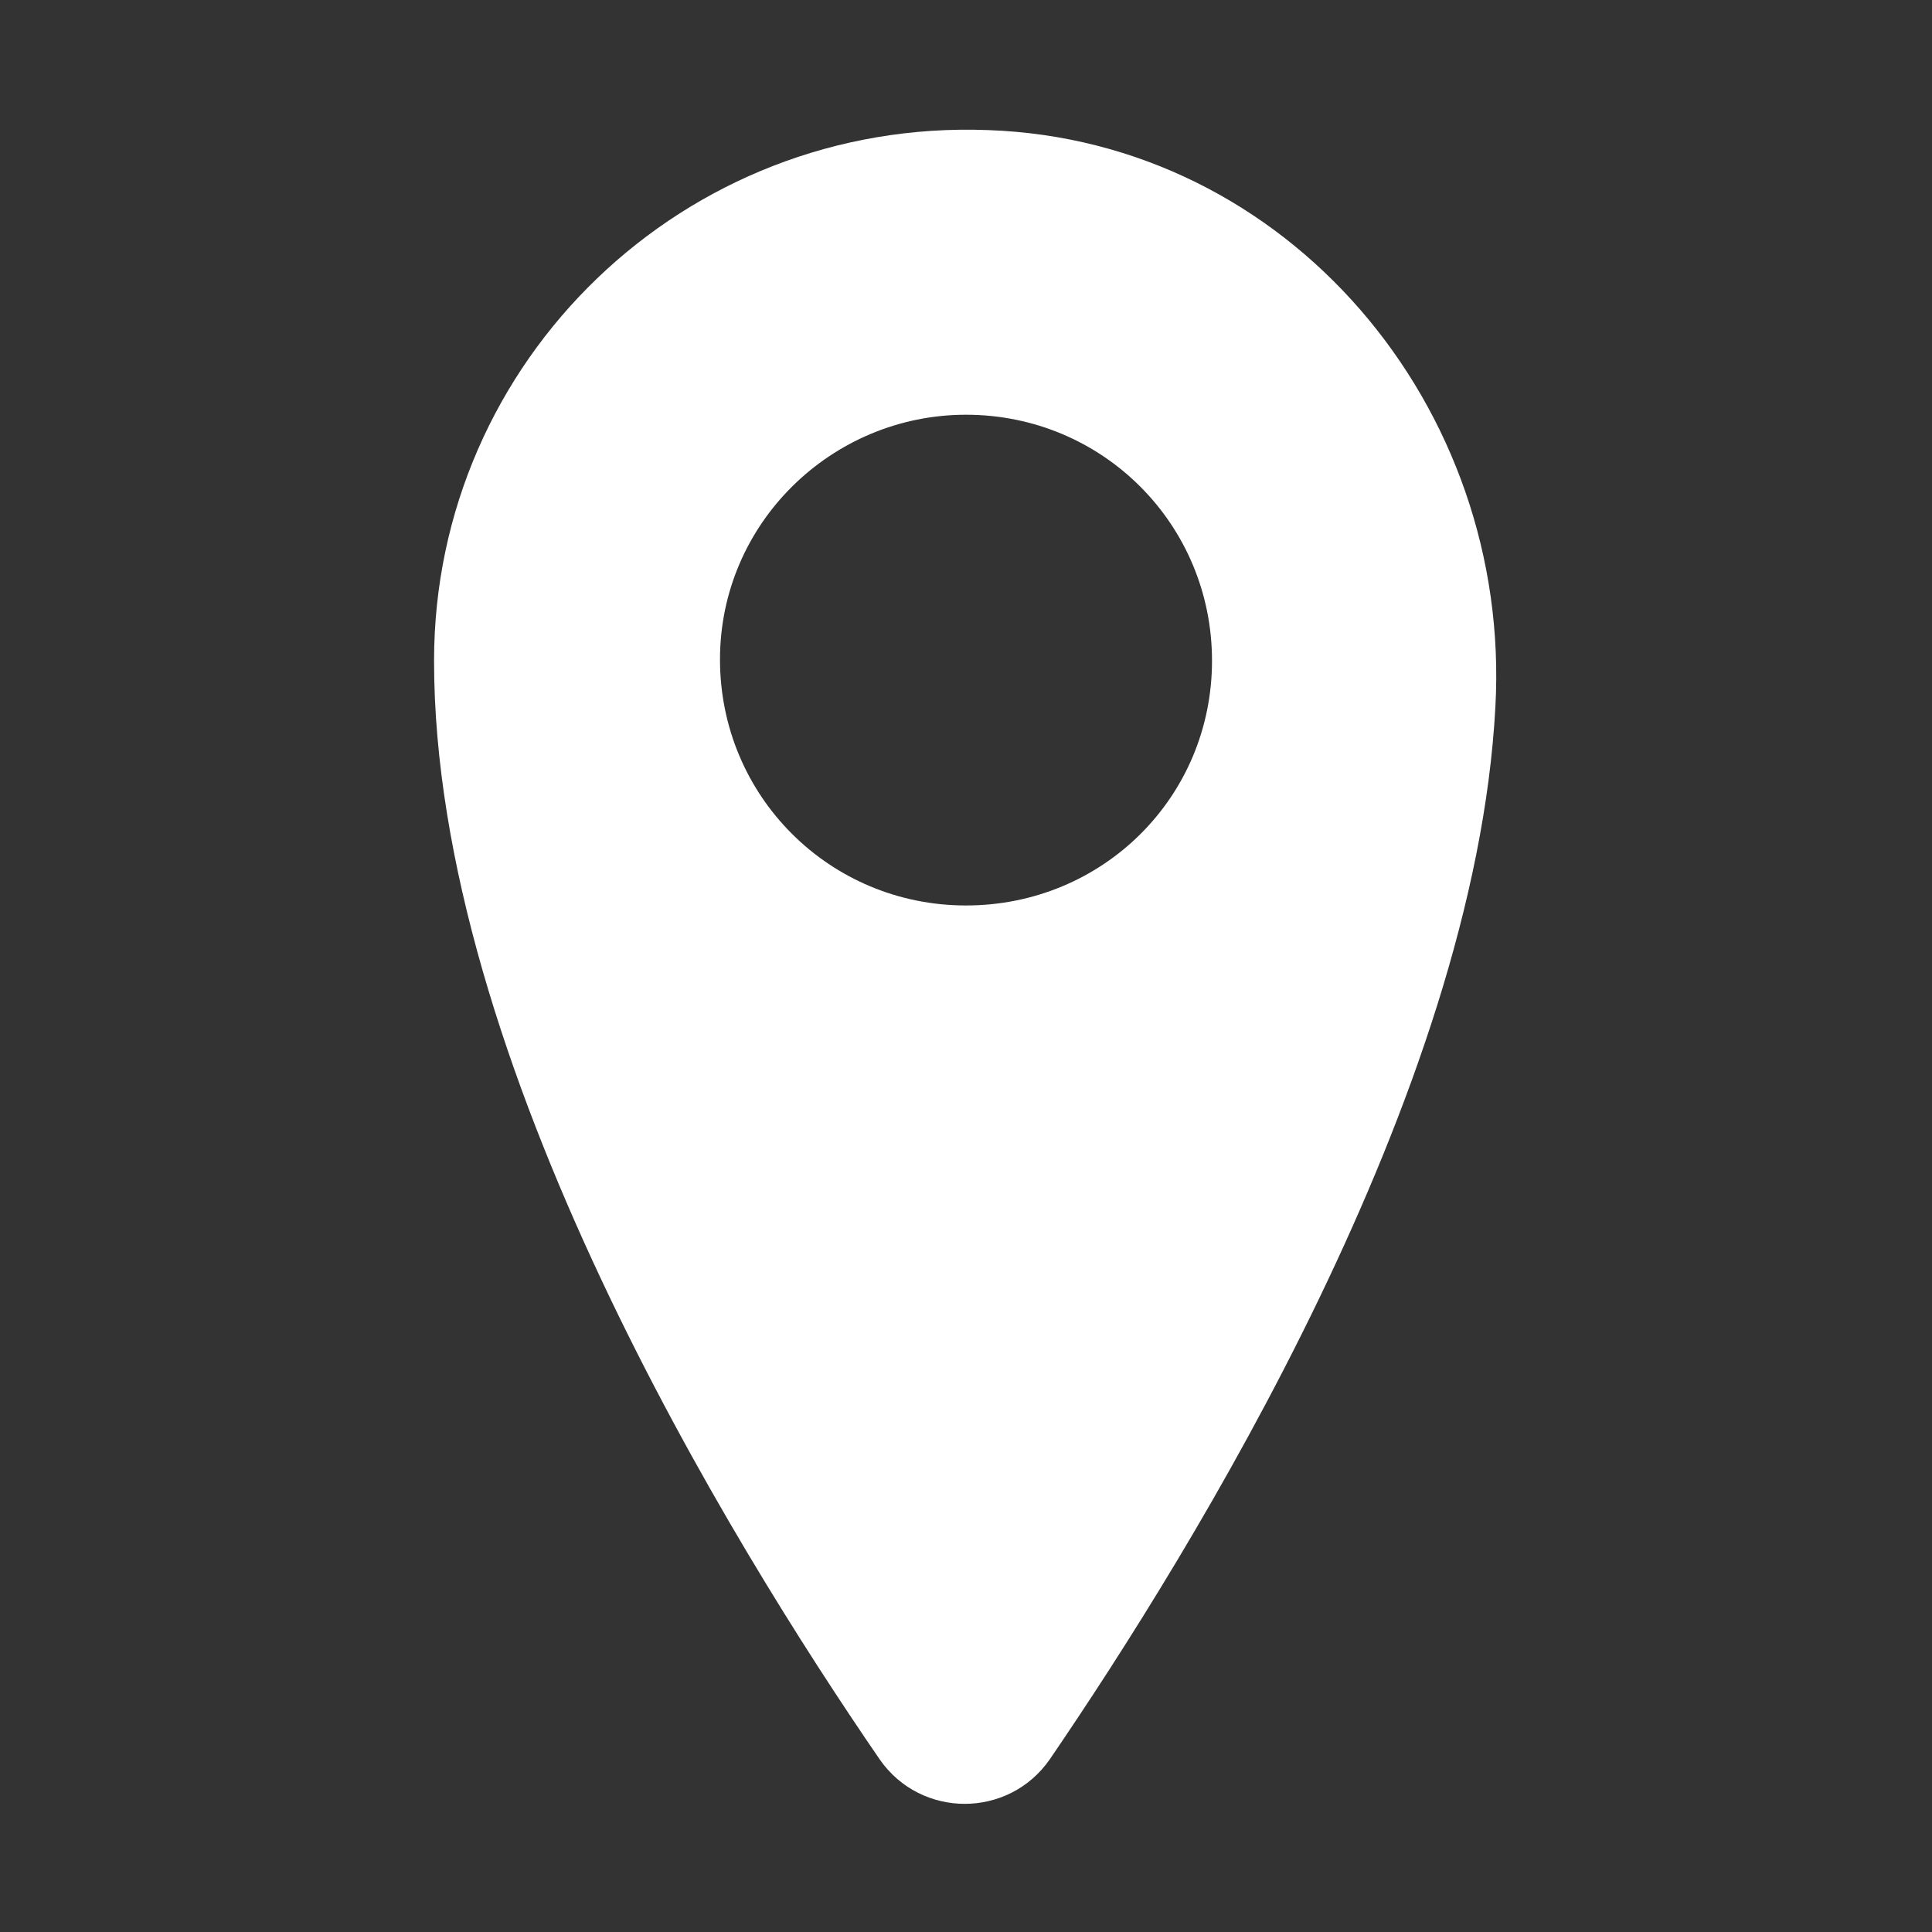
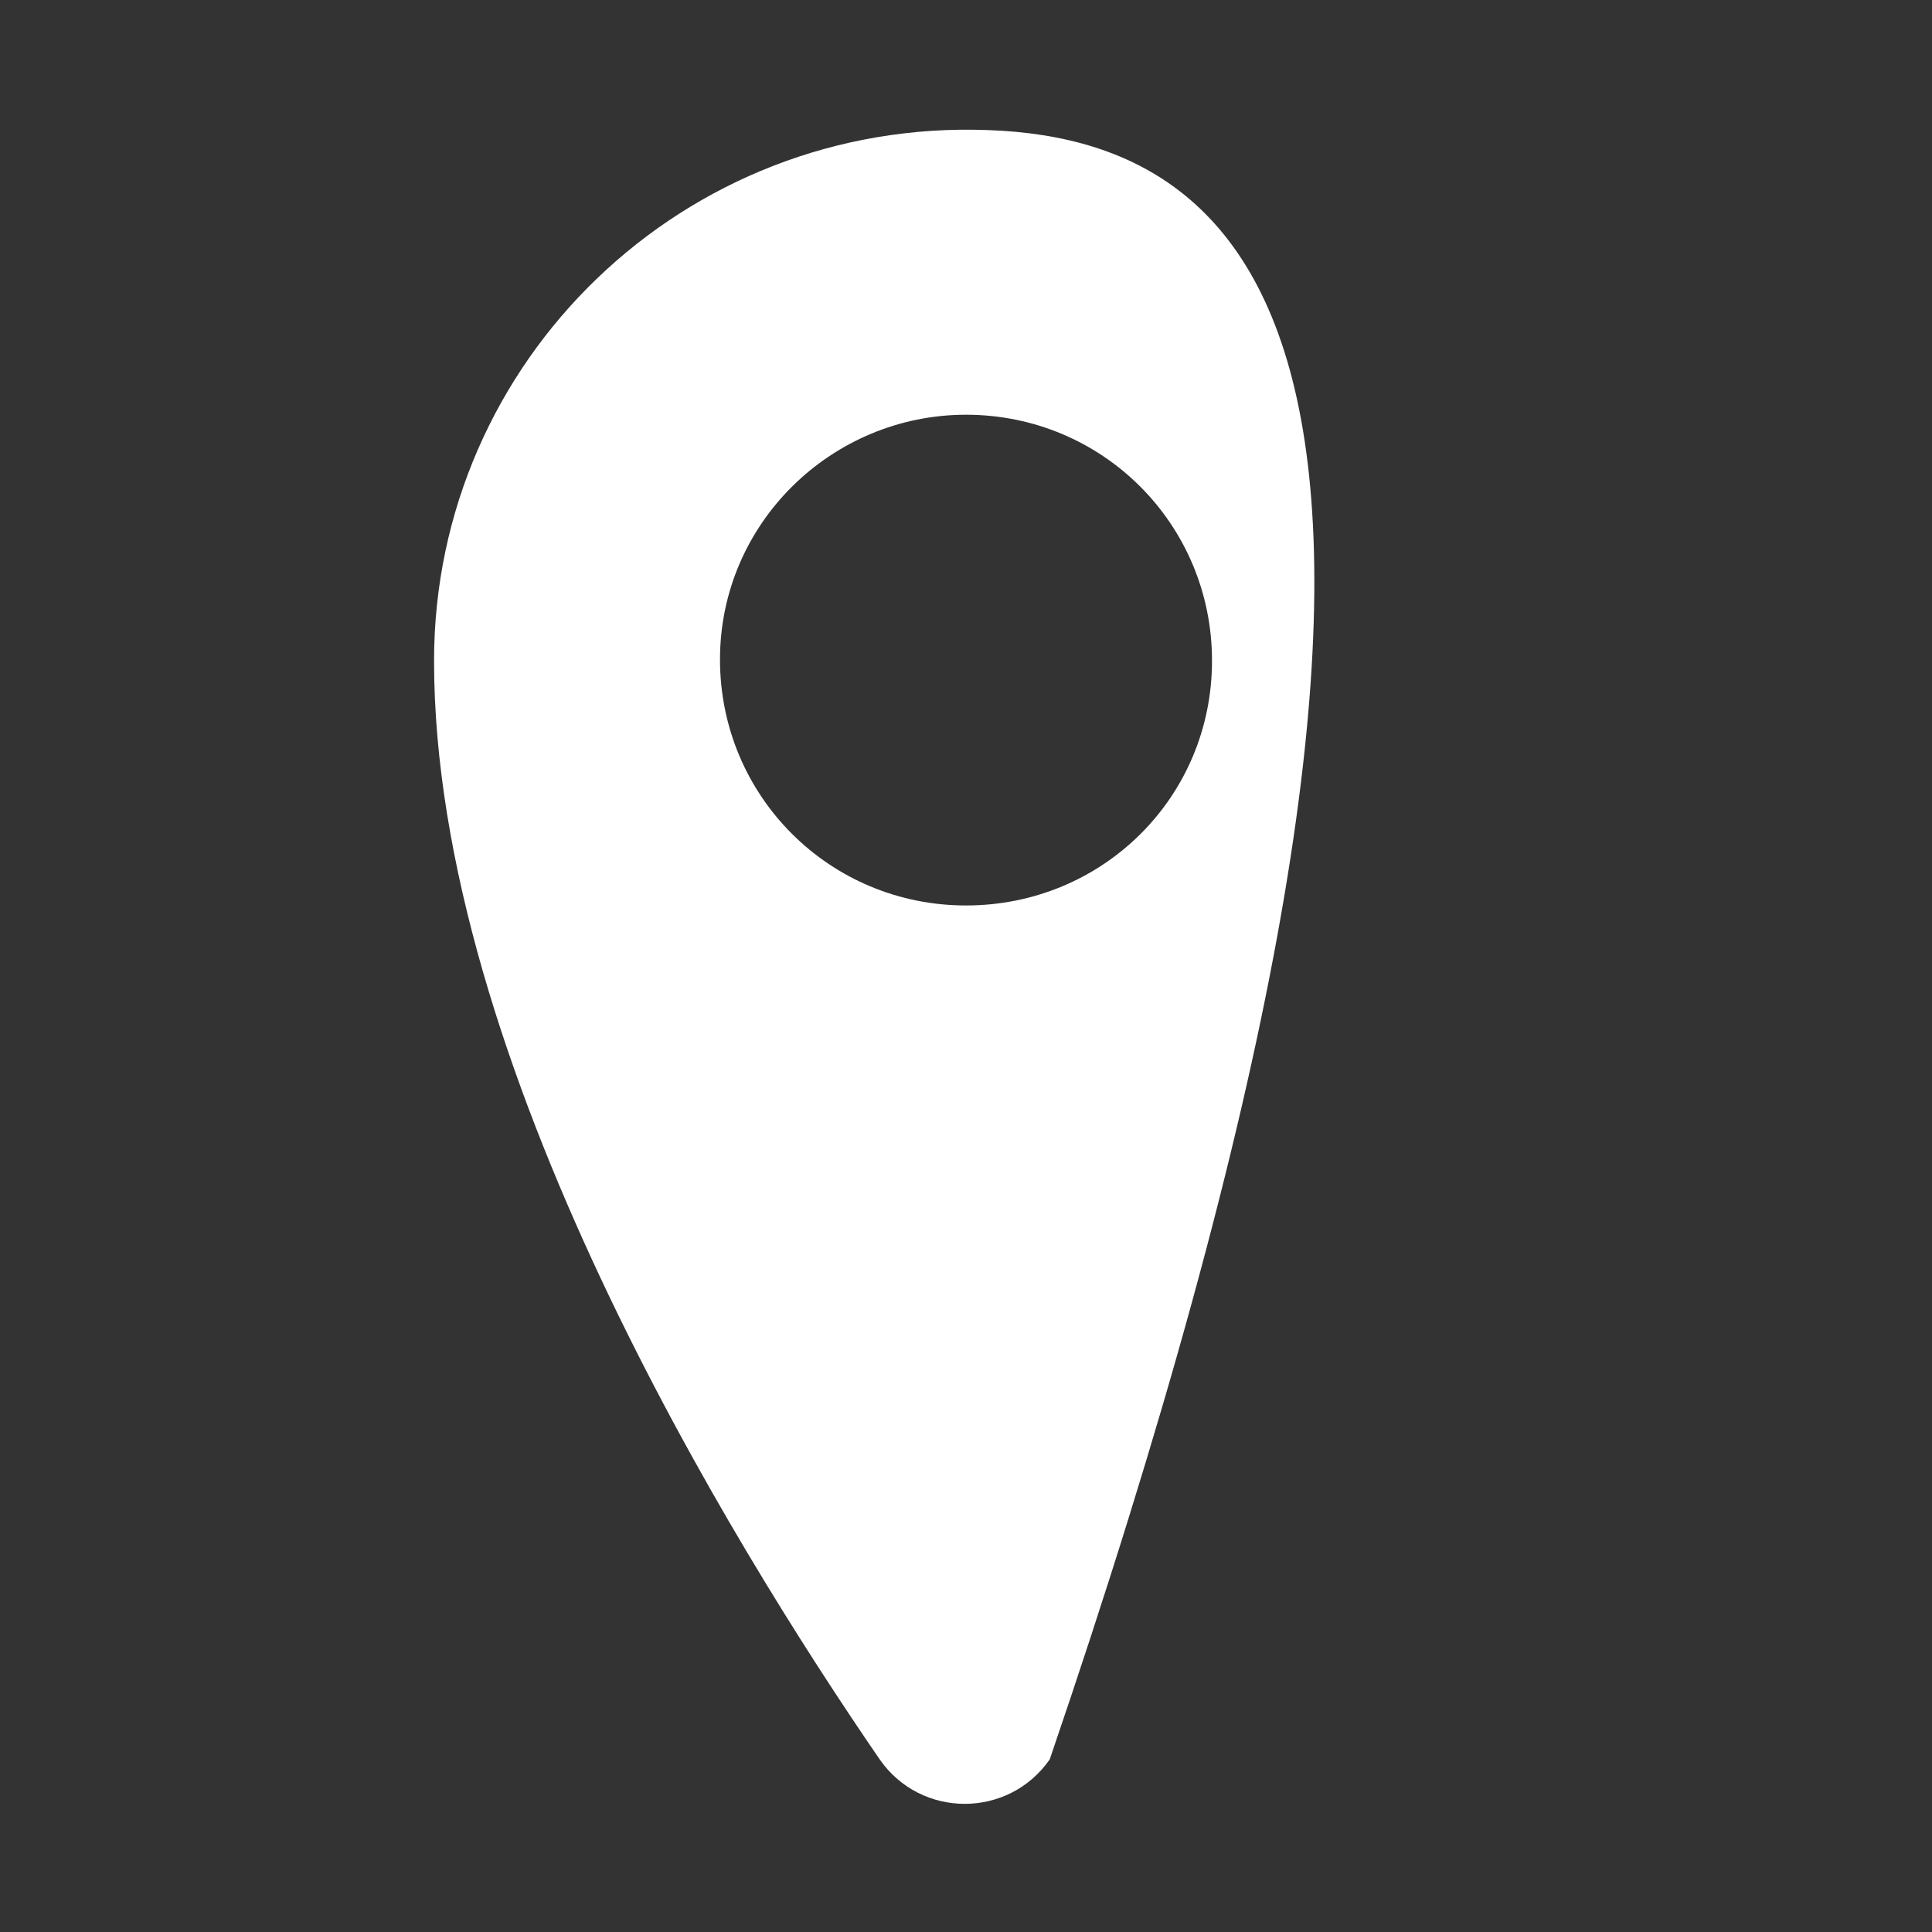
<svg xmlns="http://www.w3.org/2000/svg" version="1.1" id="Layer_1" x="0px" y="0px" viewBox="0 0 150 150" style="enable-background:new 0 0 150 150;" xml:space="preserve">
  <rect x="0" y="0" width="150" height="150" fill="#333333" stroke="none" />
  <style type="text/css">
	.st0{fill:#FFFFFF;}
</style>
  <g>
    <g>
      <g>
-         <path class="st0" d="M76.7,10.1C53.1,9.2,33.7,28,33.7,51.3c0,31.1,23,68.4,34.6,85.3c3.2,4.6,10,4.6,13.2,0     c11.2-16.4,33-51.7,34.6-81.7C117.4,31.6,100,10.9,76.7,10.1z M75,70.3c-10.6,0-19.1-8.5-19.1-19.1s8.7-19,19.1-19     c10.6,0,19.1,8.5,19.1,19.1S85.6,70.3,75,70.3z" />
+         <path class="st0" d="M76.7,10.1C53.1,9.2,33.7,28,33.7,51.3c0,31.1,23,68.4,34.6,85.3c3.2,4.6,10,4.6,13.2,0     C117.4,31.6,100,10.9,76.7,10.1z M75,70.3c-10.6,0-19.1-8.5-19.1-19.1s8.7-19,19.1-19     c10.6,0,19.1,8.5,19.1,19.1S85.6,70.3,75,70.3z" />
      </g>
    </g>
  </g>
</svg>